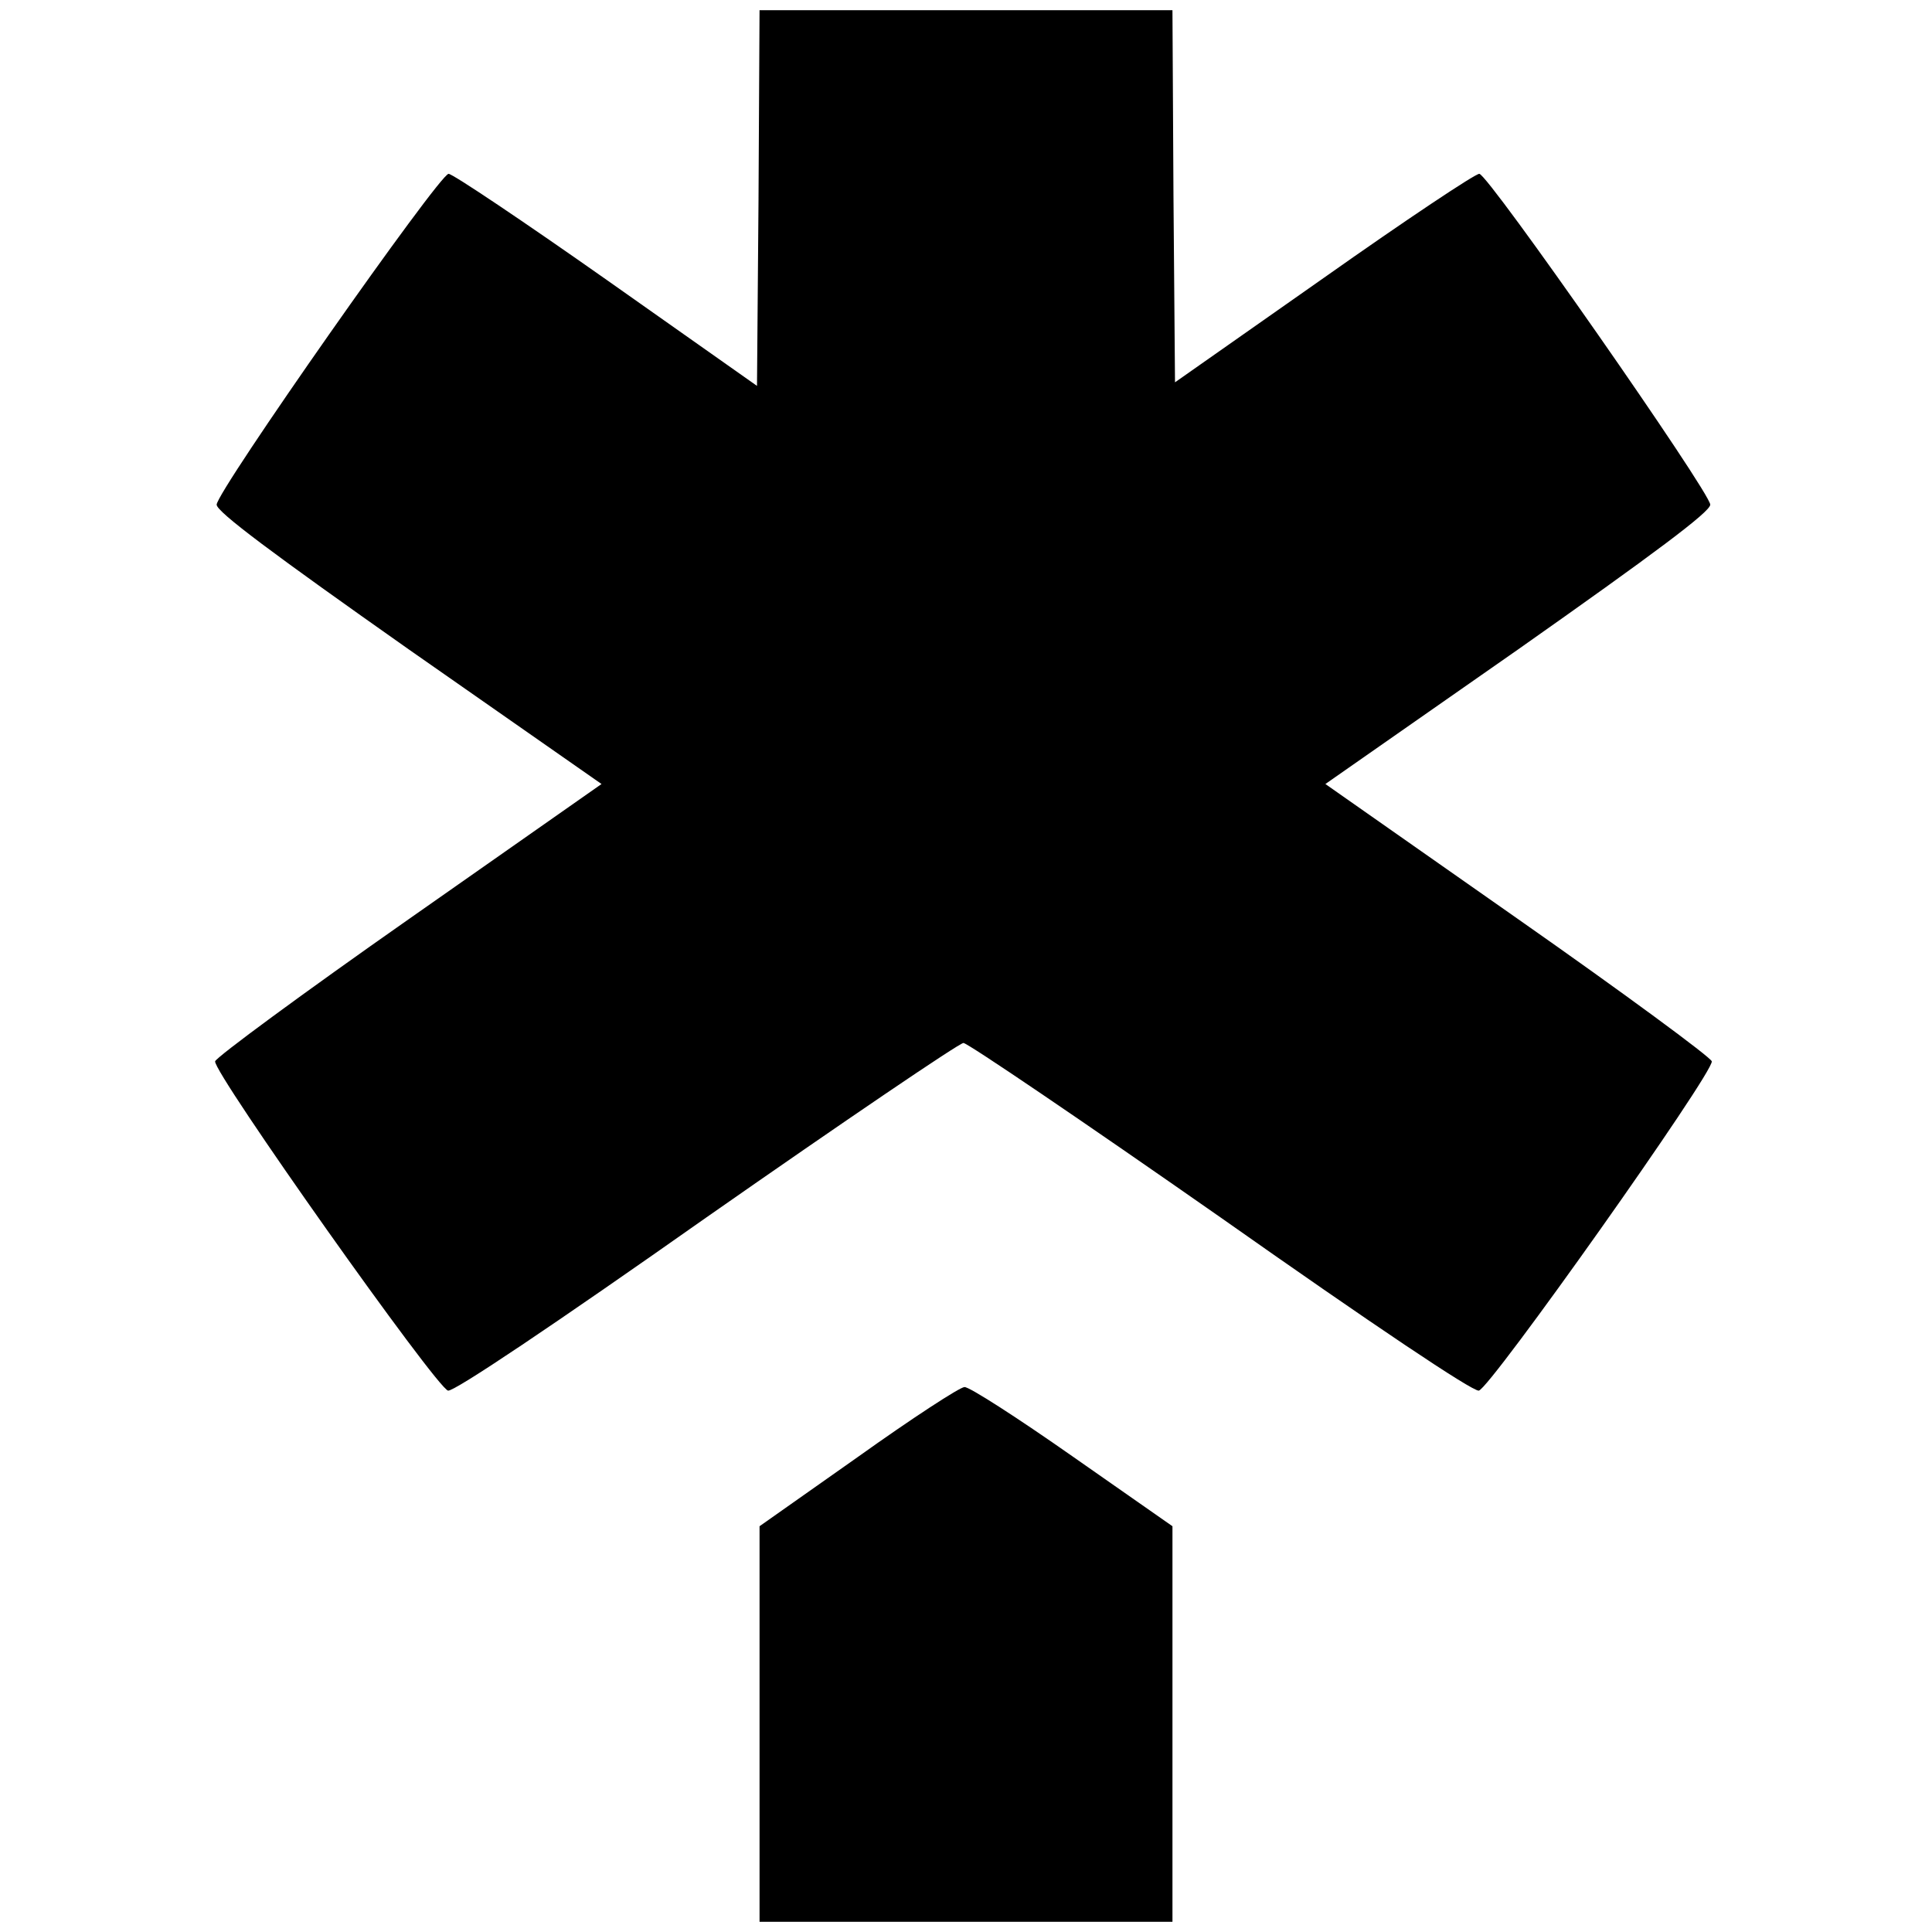
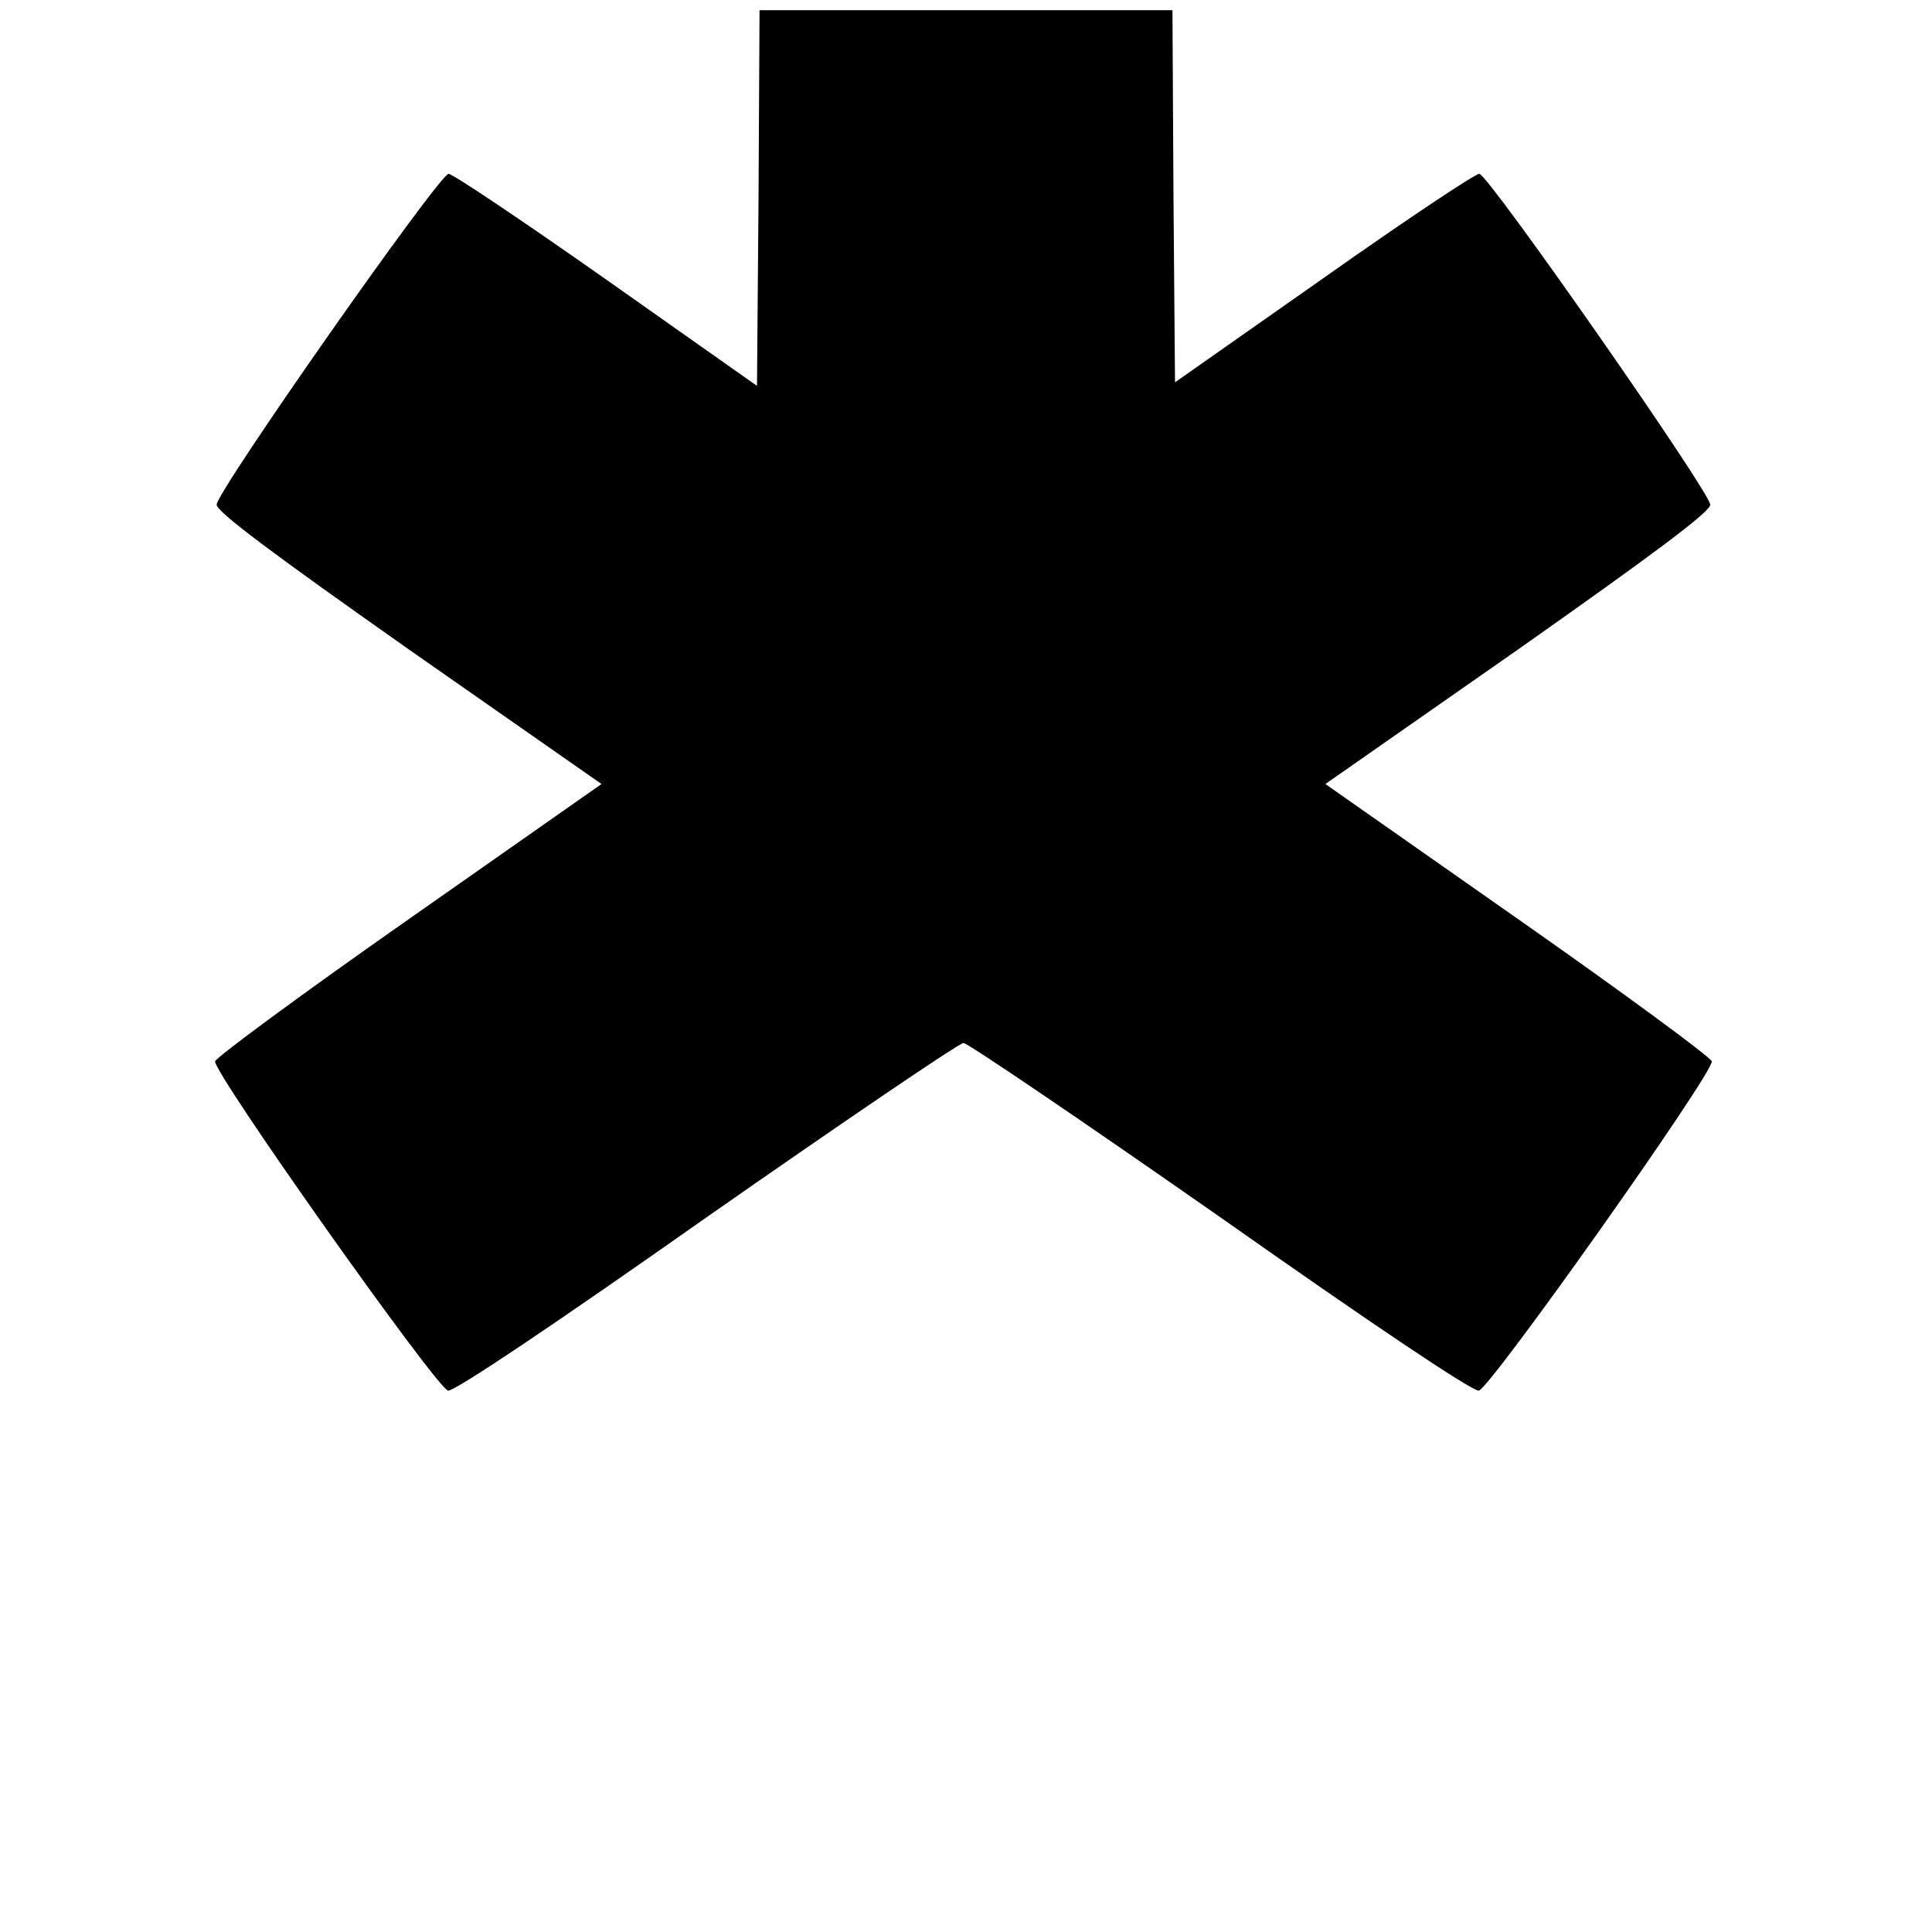
<svg xmlns="http://www.w3.org/2000/svg" version="1.0" width="379pt" height="379pt" viewBox="0 0 379 379" preserveAspectRatio="xMidYMid meet">
  <g transform="translate(0,379) scale(0.1,-0.1)" fill="#000000" stroke="none">
    <path d="M1488 3401 l-3 -368 -295 208 c-162 114 -302 208 -310 208 -18 0 -455 -623 -455 -649 0 -14 110 -96 377 -284 l378 -264 -378 -265 c-207 -145 -378 -271 -380 -279 -4 -22 435 -642 457 -646 12 -2 206 128 507 340 269 188 496 342 504 342 8 0 235 -154 504 -342 301 -212 495 -342 507 -340 22 4 461 624 457 646 -2 8 -173 134 -380 279 l-378 265 378 264 c267 188 377 270 377 284 0 24 -436 649 -453 649 -7 1 -145 -91 -305 -204 l-292 -205 -3 365 -2 365 -405 0 -405 0 -2 -369z" />
-     <path d="M1683 932 l-193 -136 0 -388 0 -388 405 0 405 0 0 388 0 388 -196 137 c-107 75 -203 137 -212 136 -9 0 -104 -62 -209 -137z" />
  </g>
</svg>